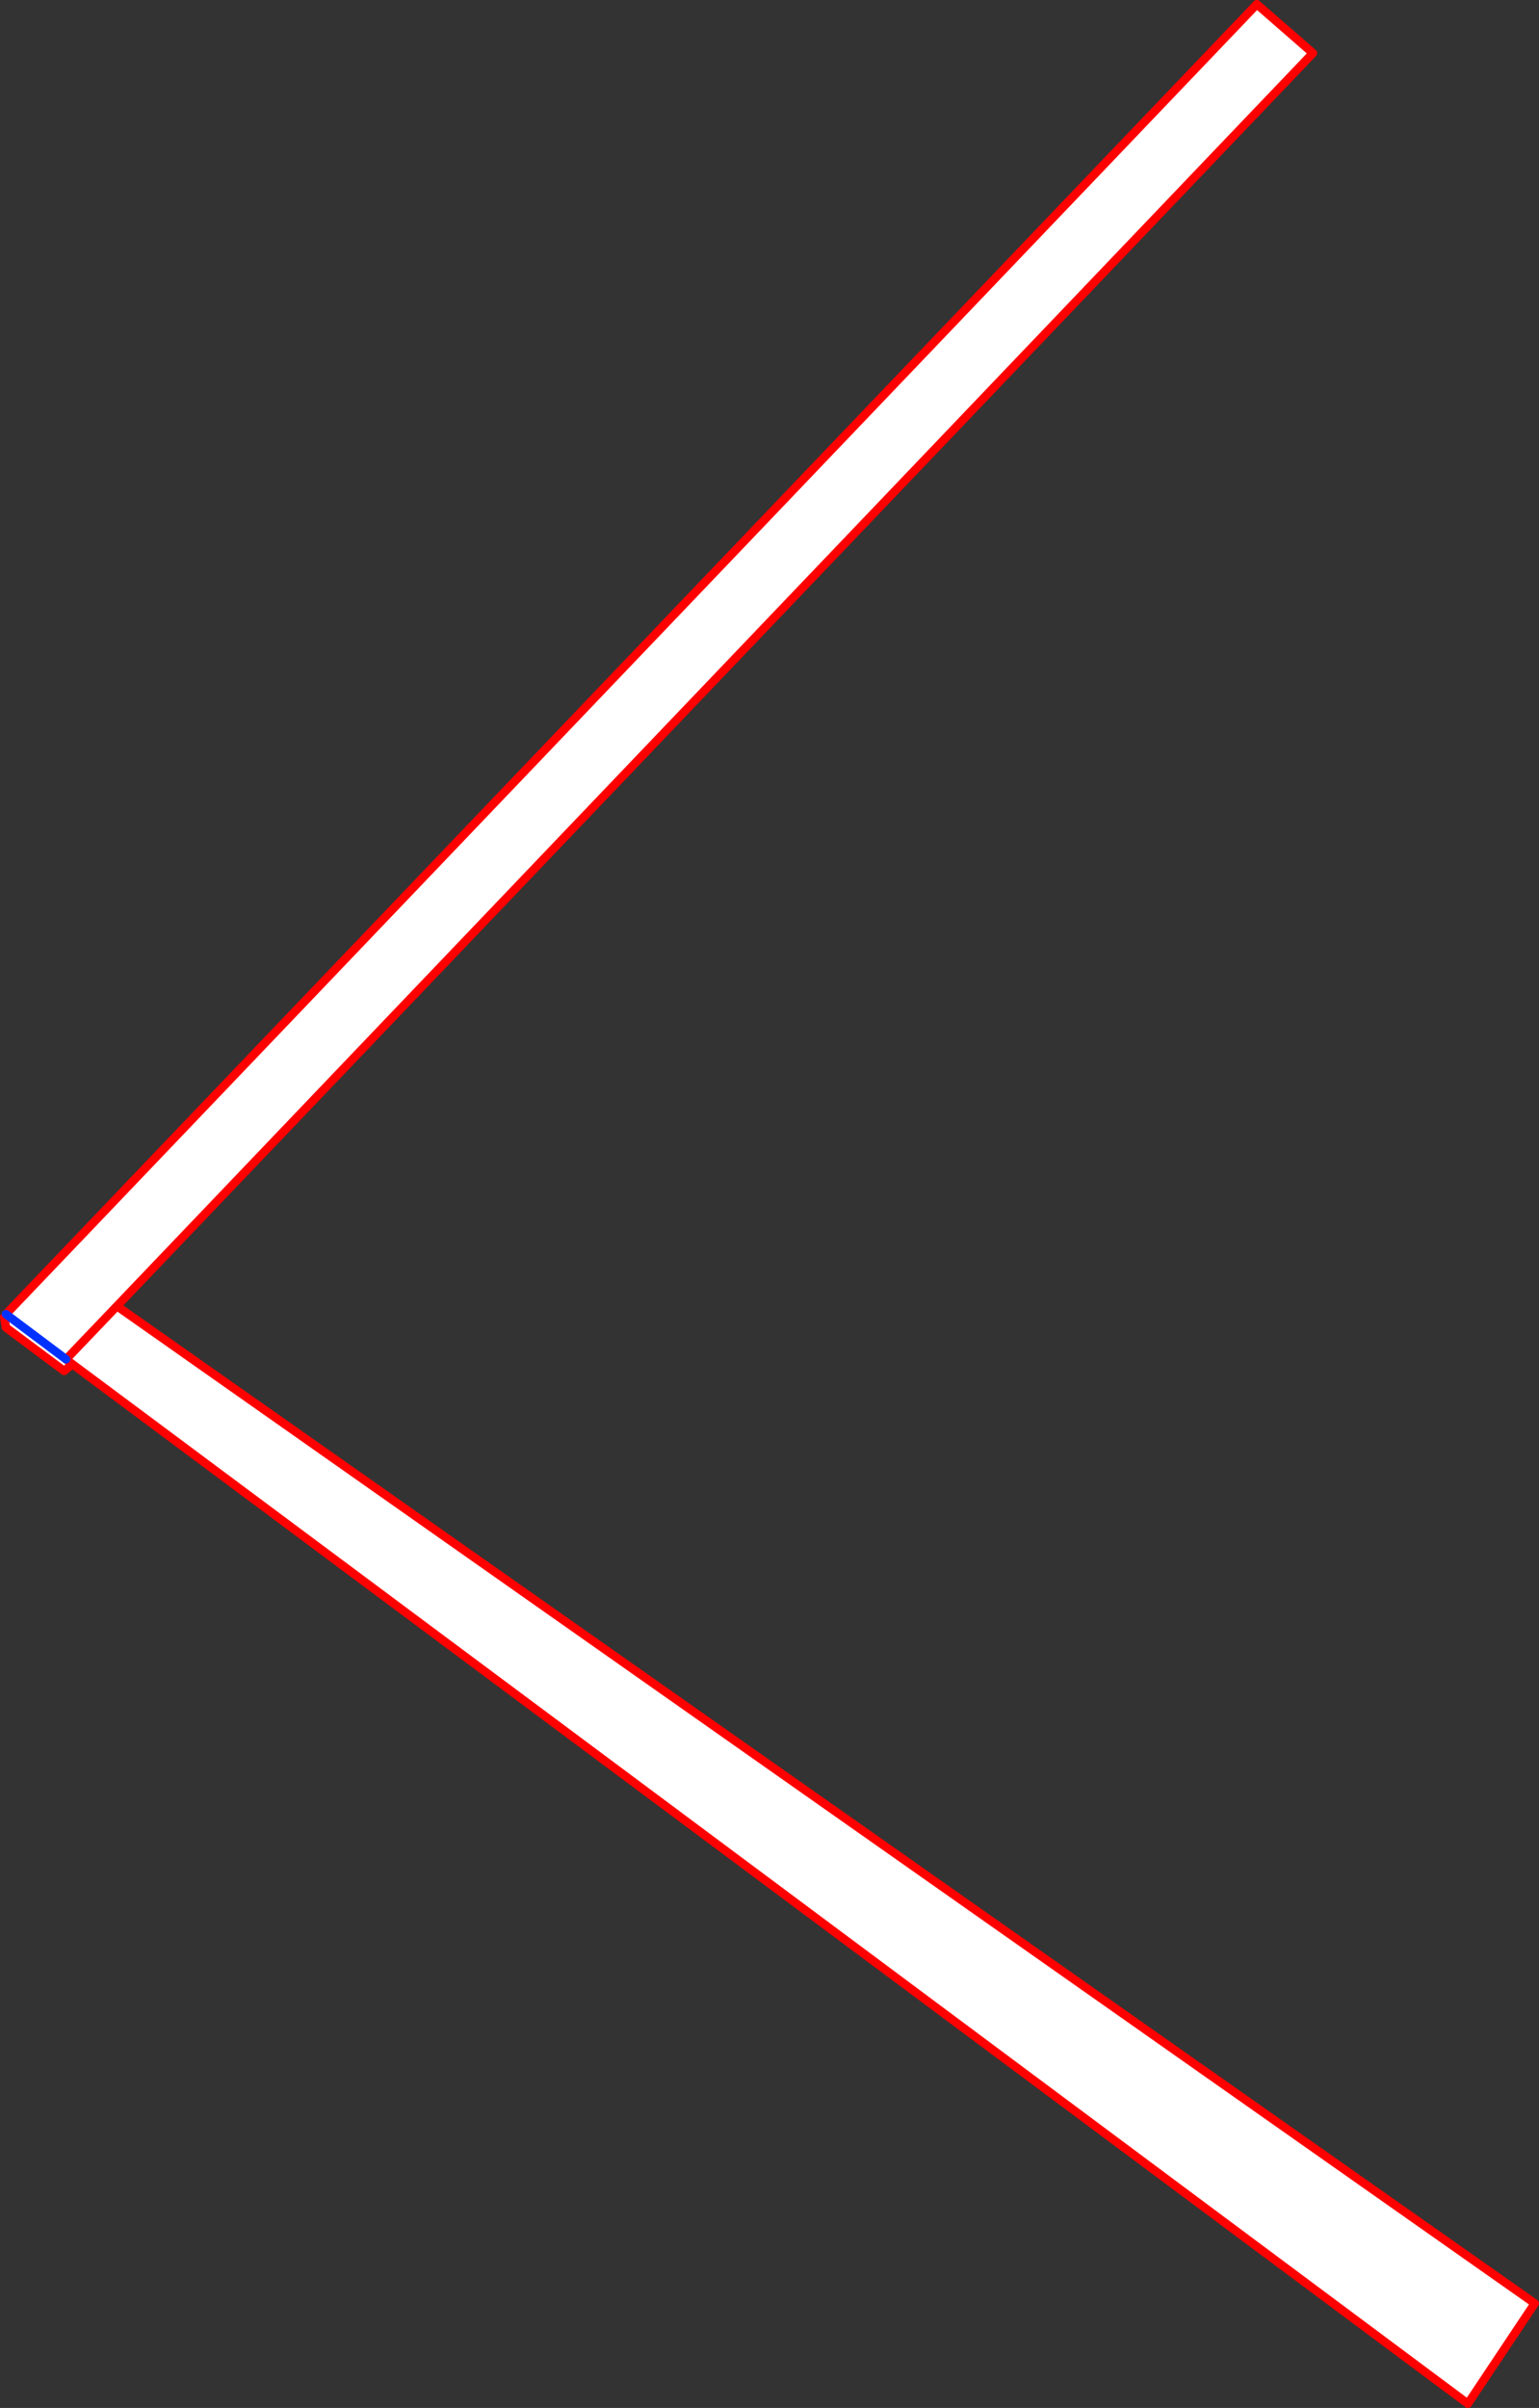
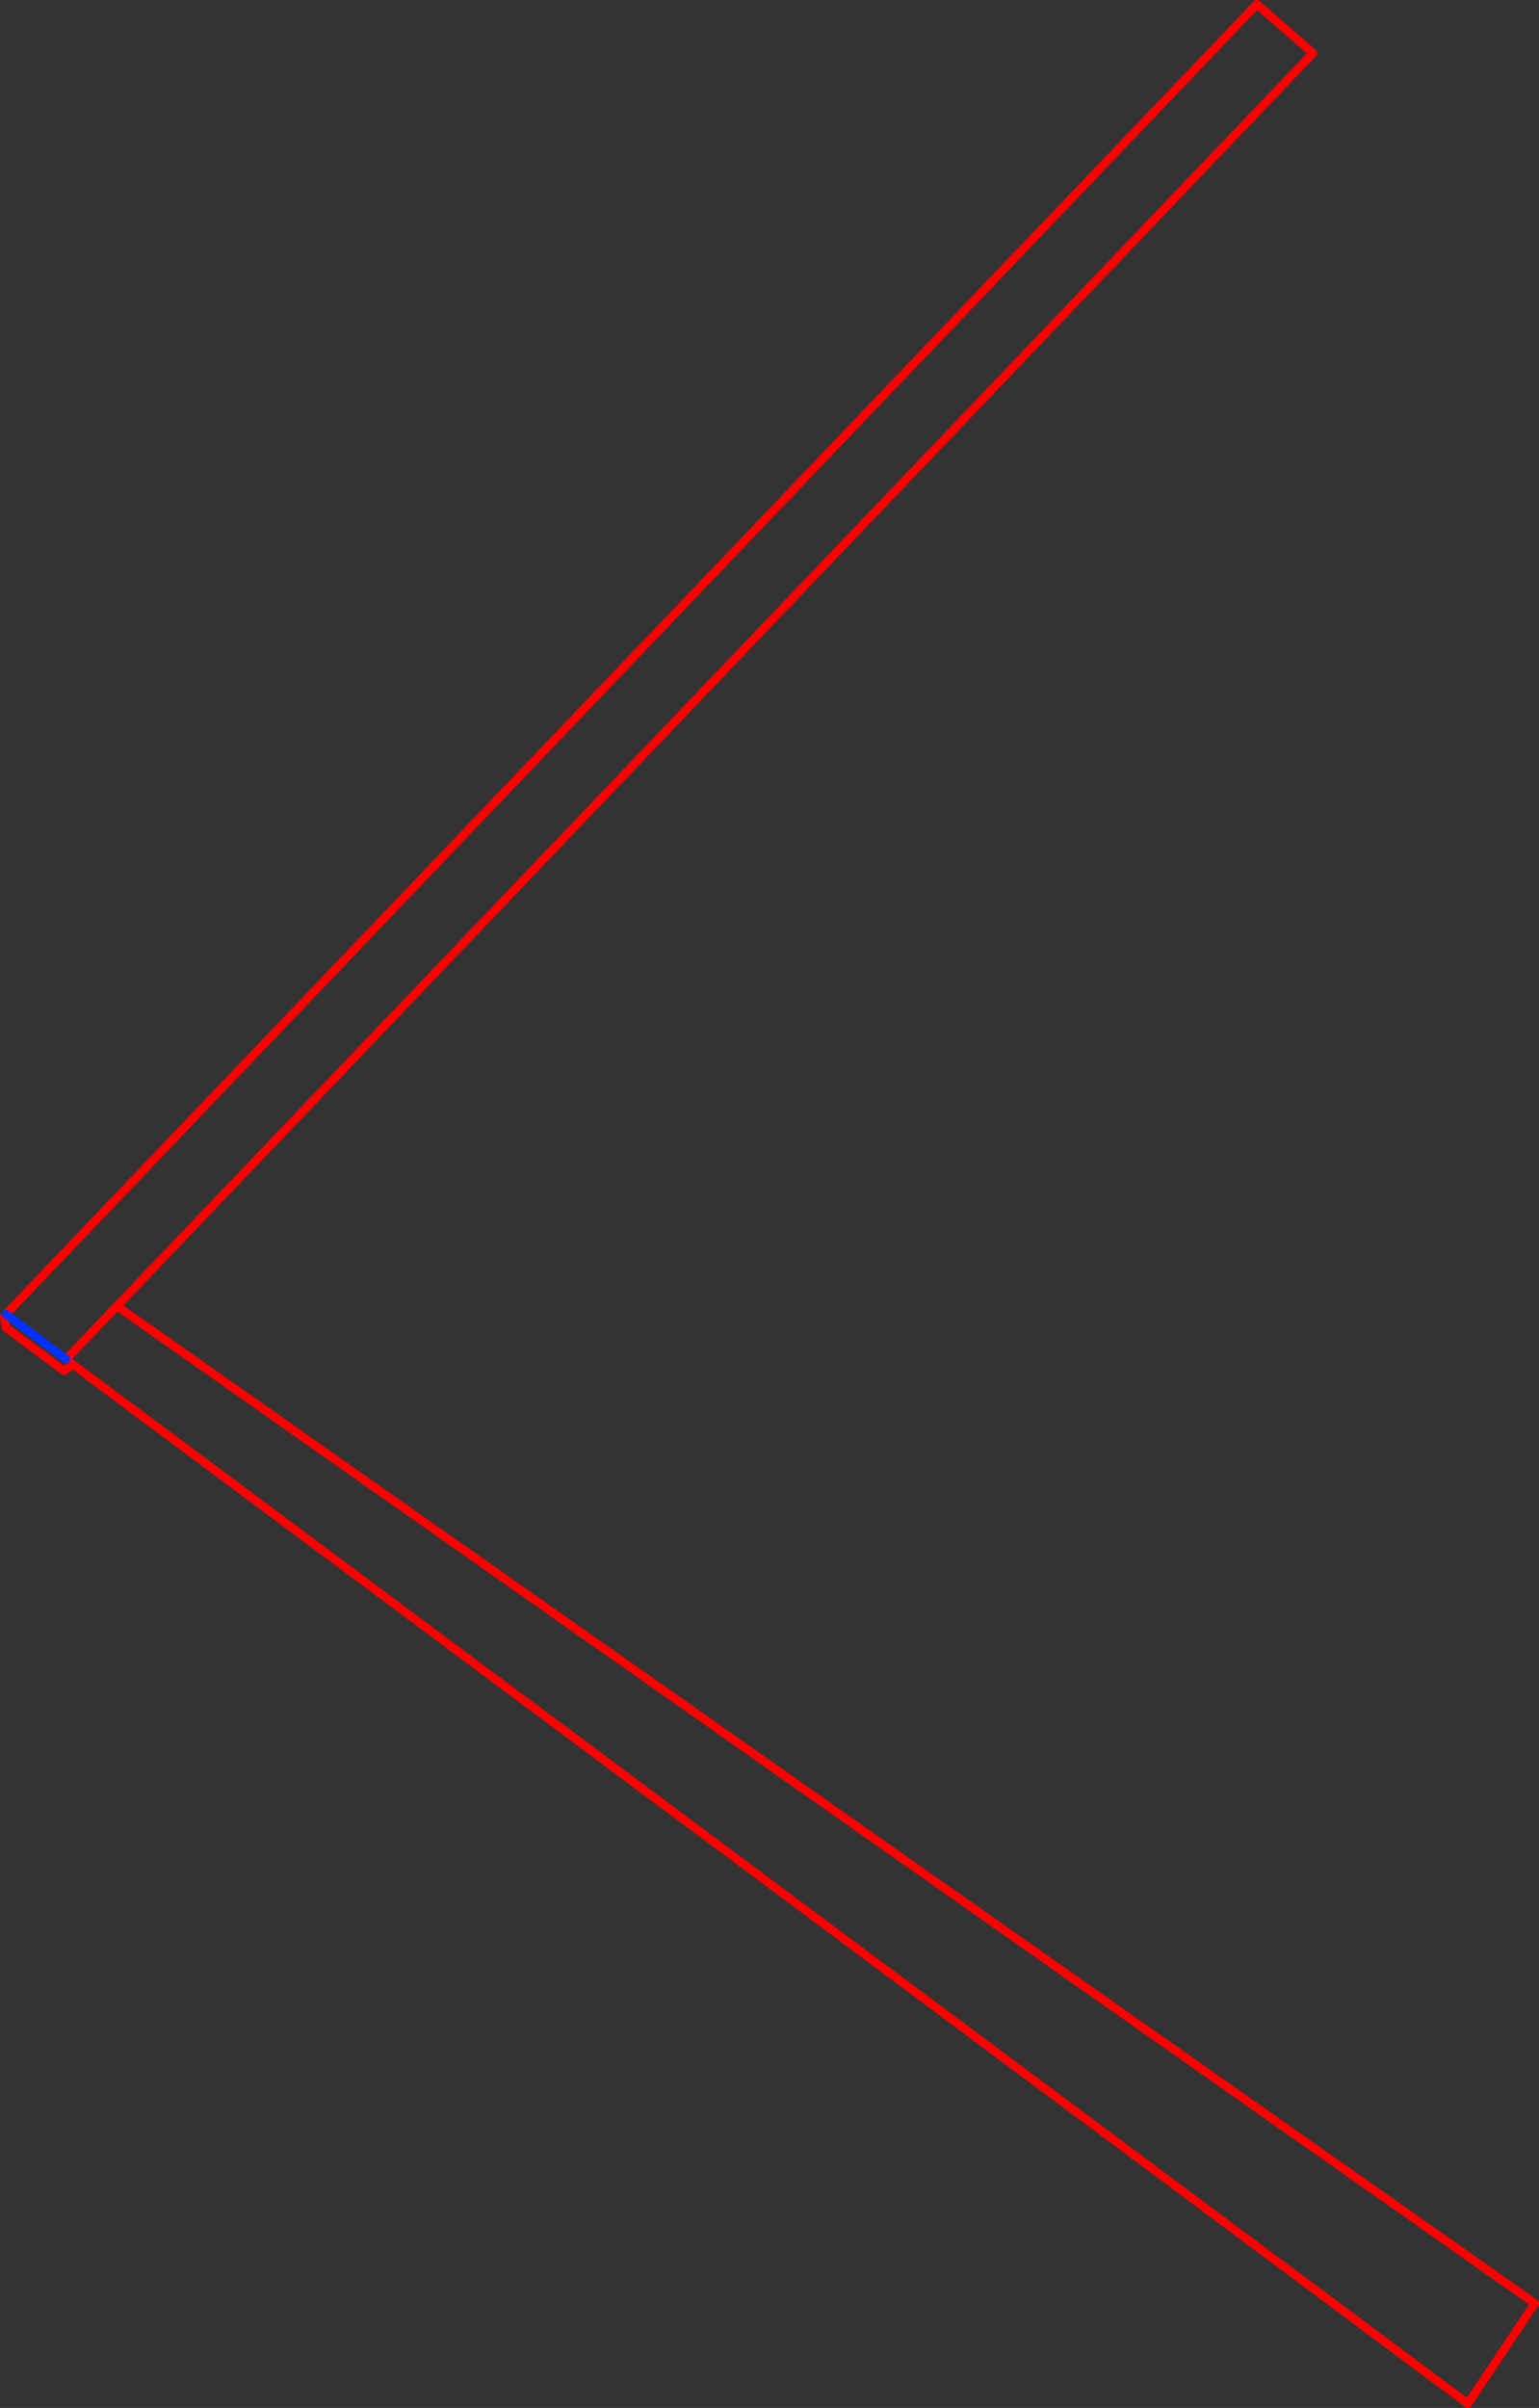
<svg xmlns="http://www.w3.org/2000/svg" height="568.65px" width="363.5px">
  <rect width="100%" height="100%" fill="#333333" stroke="none" />
  <g transform="matrix(1.0, 0.0, 0.0, 1.0, 22.3, 169.65)">
-     <path d="M-20.9 140.7 L274.55 -168.65 287.8 -157.1 5.4 138.7 5.9 139.2 340.2 374.3 324.4 398.0 -5.2 152.5 -6.55 151.2 -6.7 151.35 -20.9 140.7 -6.7 151.35 -5.5 152.75 -7.15 154.1 -20.9 143.85 -21.3 141.35 -20.9 140.7 M5.4 138.7 L-6.55 151.2 5.4 138.7" fill="#ffffff" fill-rule="evenodd" stroke="none" />
    <path d="M-20.9 140.7 L274.55 -168.65 287.8 -157.1 5.4 138.7 -6.55 151.2 -6.7 151.35 -5.2 152.5 -5.5 152.75 -7.15 154.1 -20.9 143.85 -21.3 141.35 M5.9 139.2 L340.2 374.3 324.4 398.0 -5.2 152.5" fill="none" stroke="#ff0000" stroke-linecap="round" stroke-linejoin="round" stroke-width="2.0" />
    <path d="M-20.9 140.7 L-6.7 151.35" fill="none" stroke="#0032ff" stroke-linecap="round" stroke-linejoin="round" stroke-width="2.0" />
  </g>
</svg>